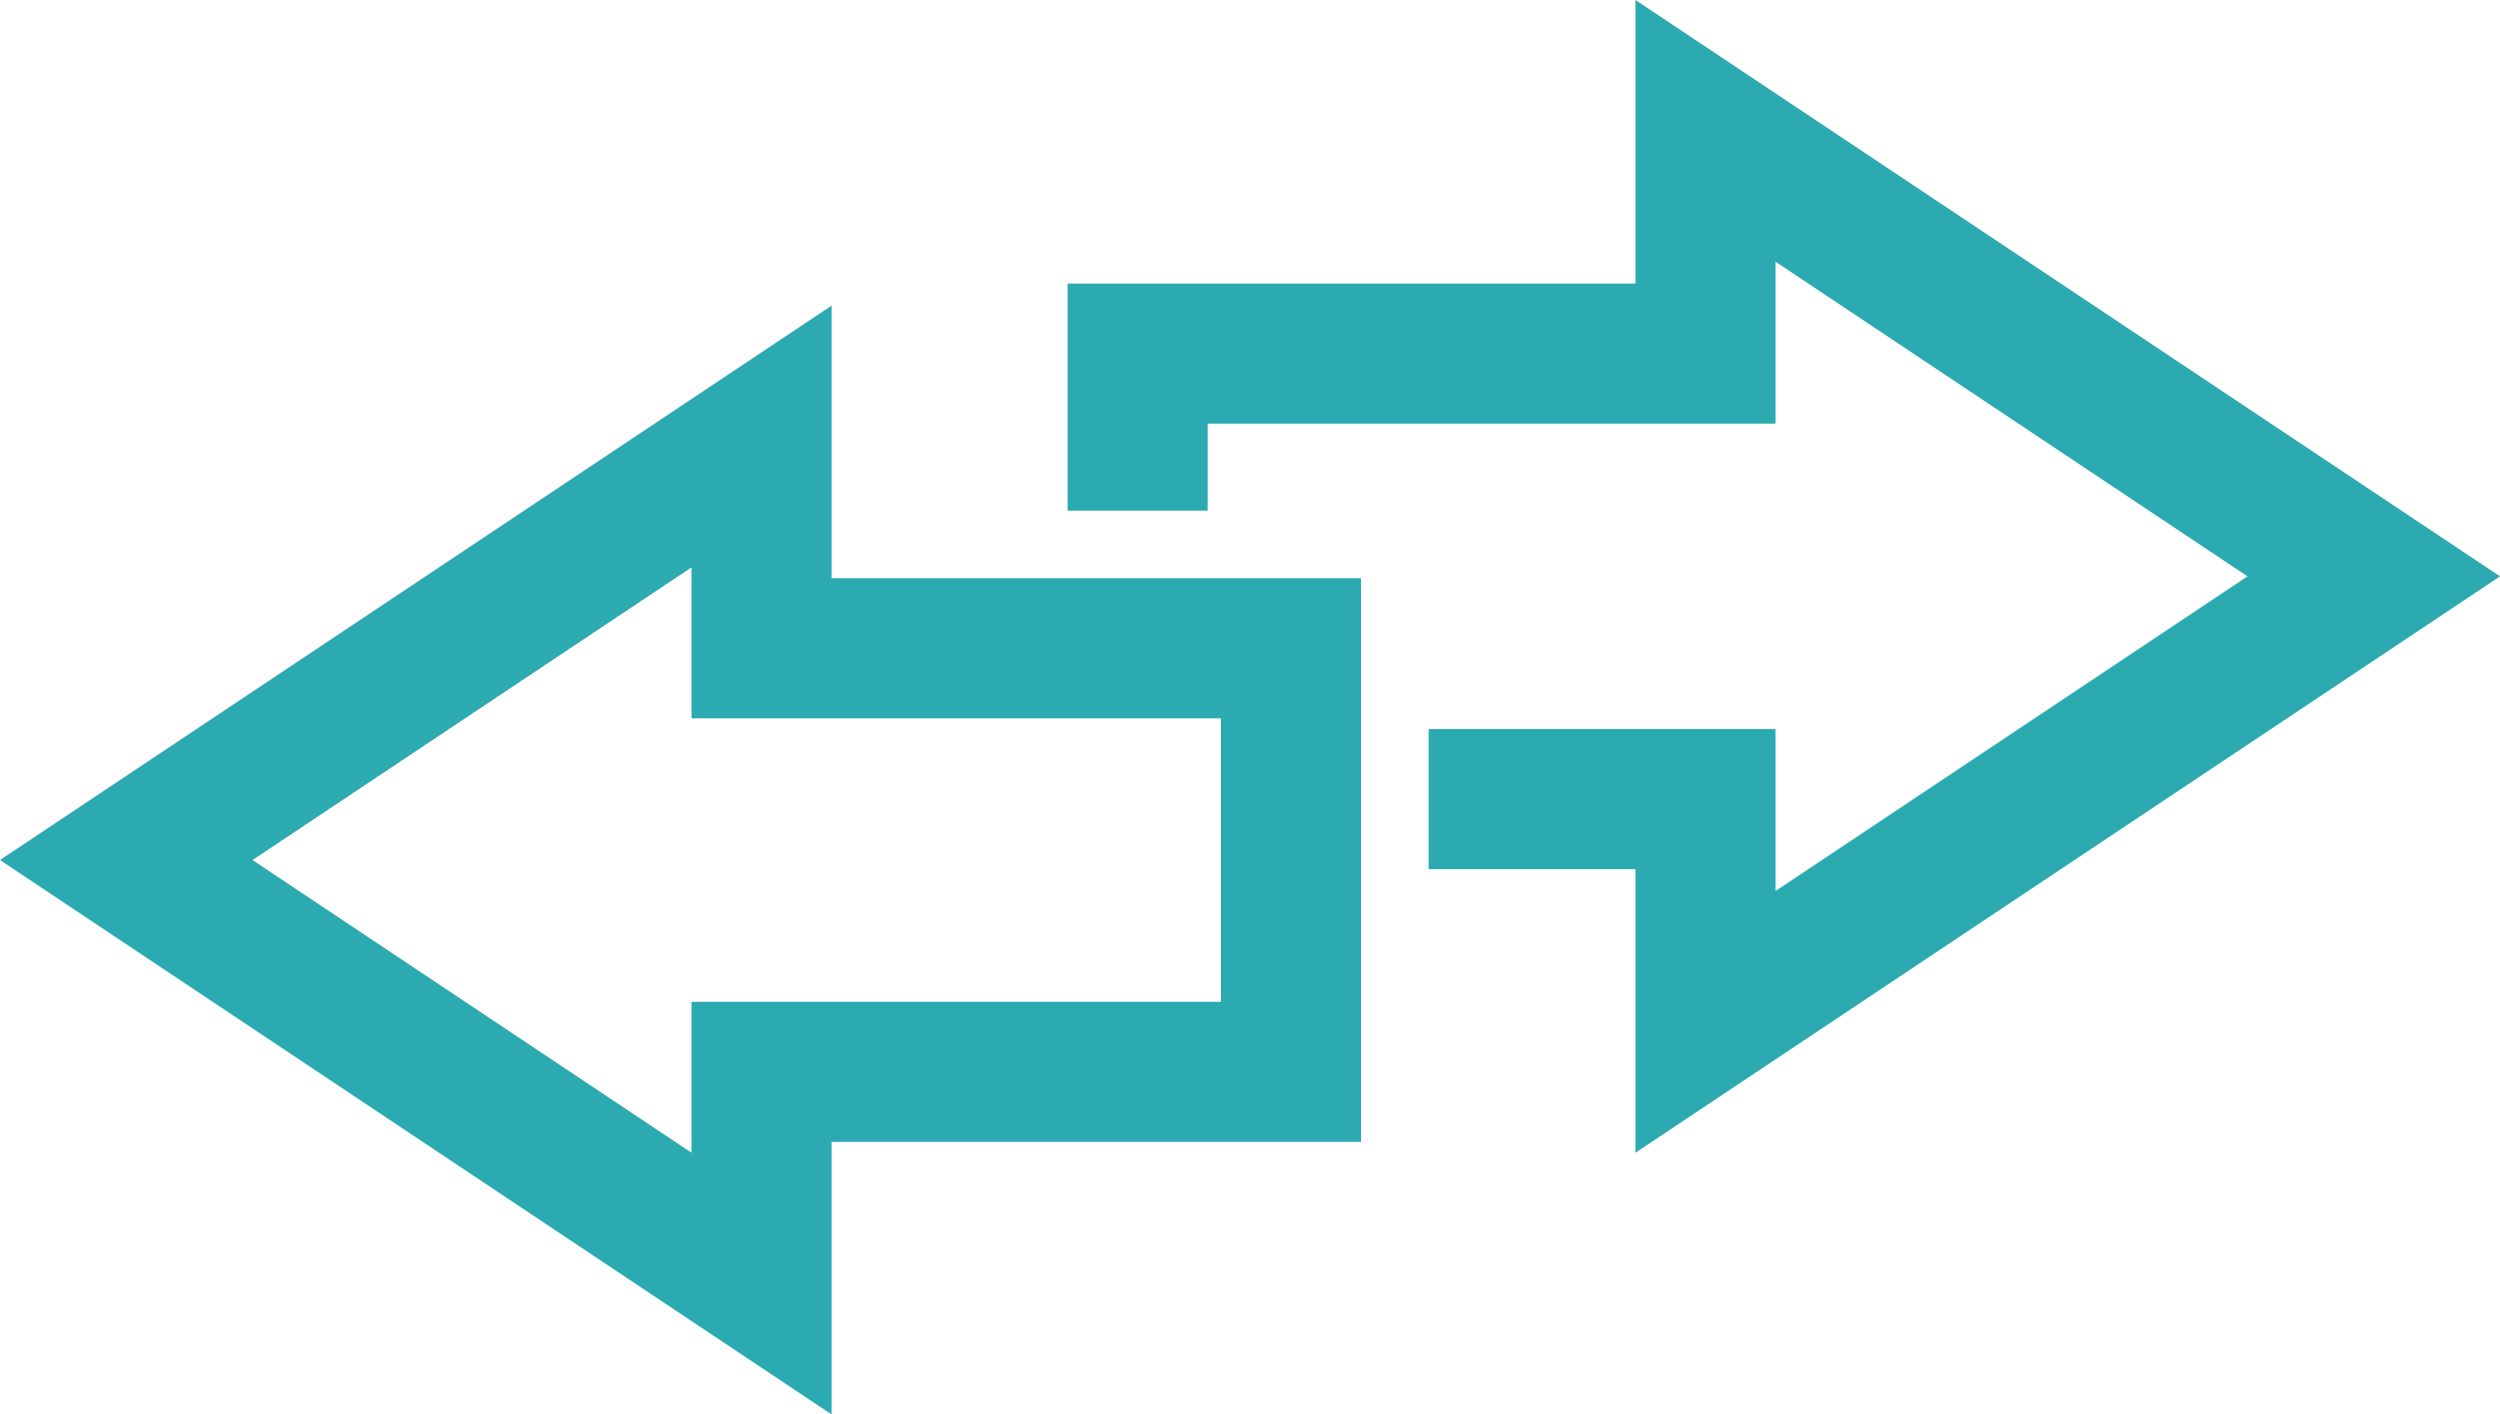
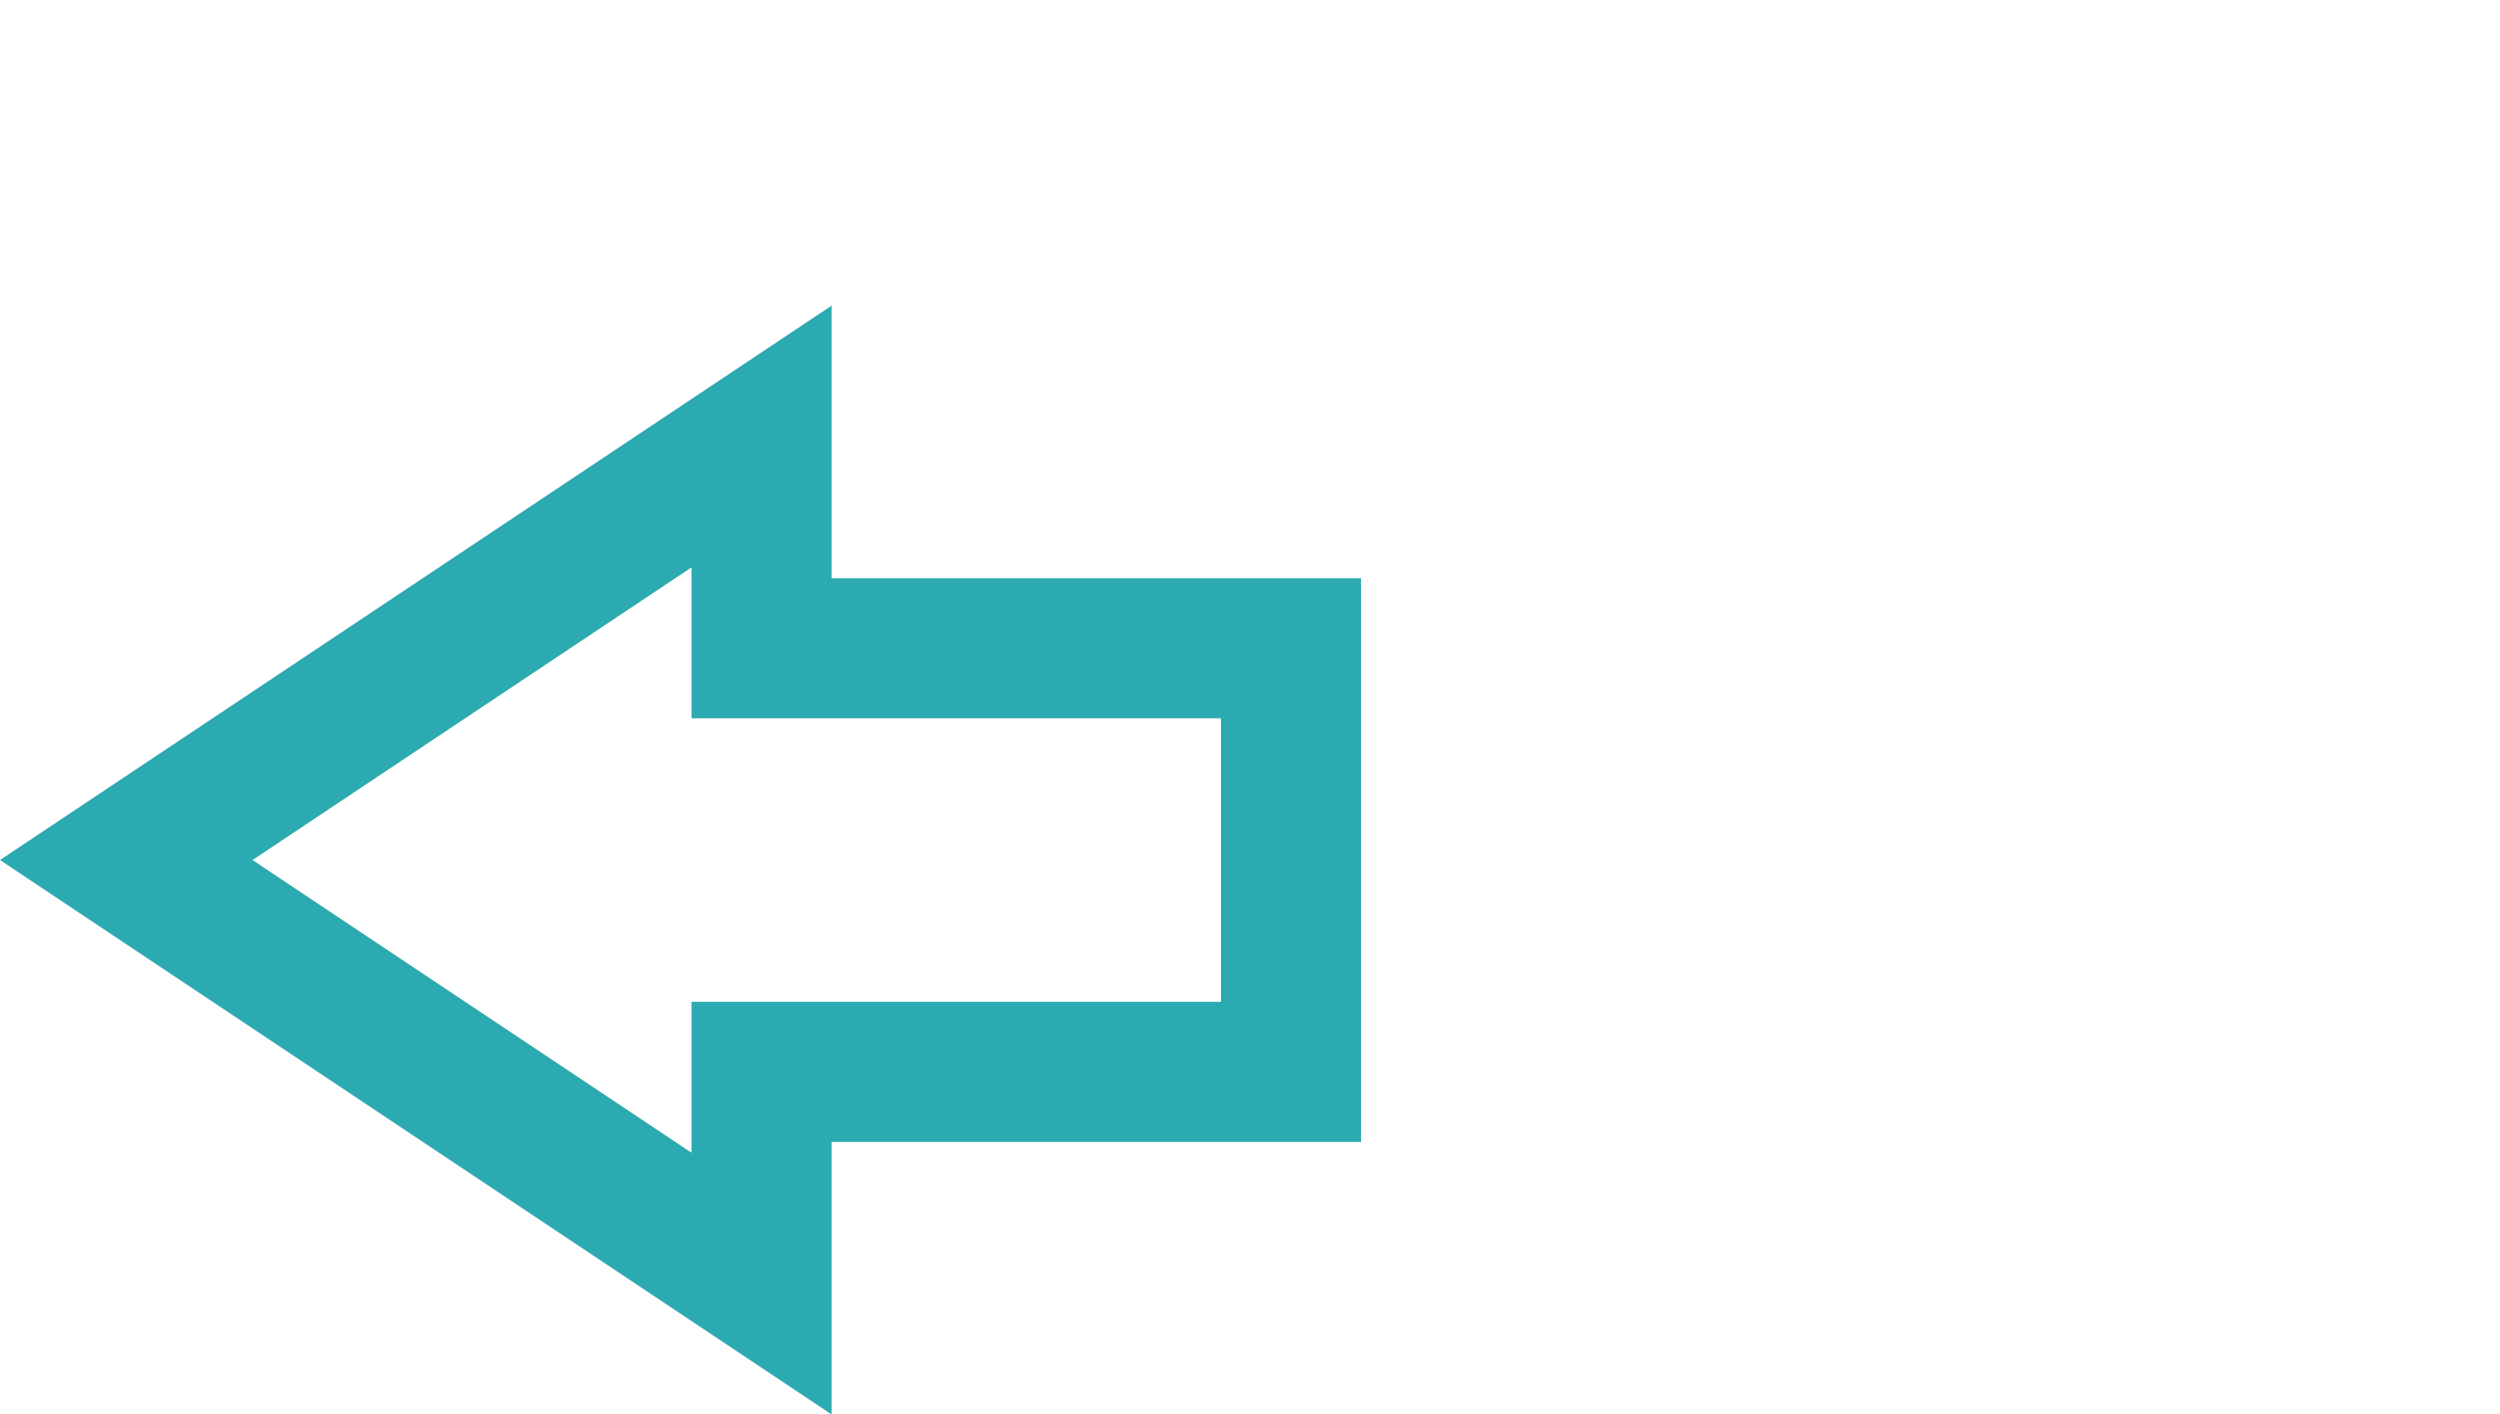
<svg xmlns="http://www.w3.org/2000/svg" width="124.94mm" height="70.69mm" viewBox="0 0 124.94 70.69" version="1.1" id="svg5">
  <defs id="defs2" />
  <g id="layer1" transform="translate(-27.126,-33.362)">
    <g id="g1191">
      <path style="display:inline;fill:none;stroke:#2baab1;stroke-width:7;stroke-linecap:butt;stroke-linejoin:miter;stroke-miterlimit:4;stroke-dasharray:none;stroke-opacity:1" d="M 91.644,86.928 H 65.186 v 10.583 l -31.75,-21.167 31.75,-21.167 v 10.583 h 26.458 z" id="path879" />
-       <path id="path2547" style="fill:none;stroke:#2baab1;stroke-width:7;stroke-linecap:butt;stroke-linejoin:miter;stroke-miterlimit:4;stroke-dasharray:none;stroke-opacity:1" d="M 98.523,73.299 H 112.359 V 84.431 L 145.756,62.166 112.359,39.902 V 51.034 H 83.98 v 7.849" />
    </g>
  </g>
</svg>